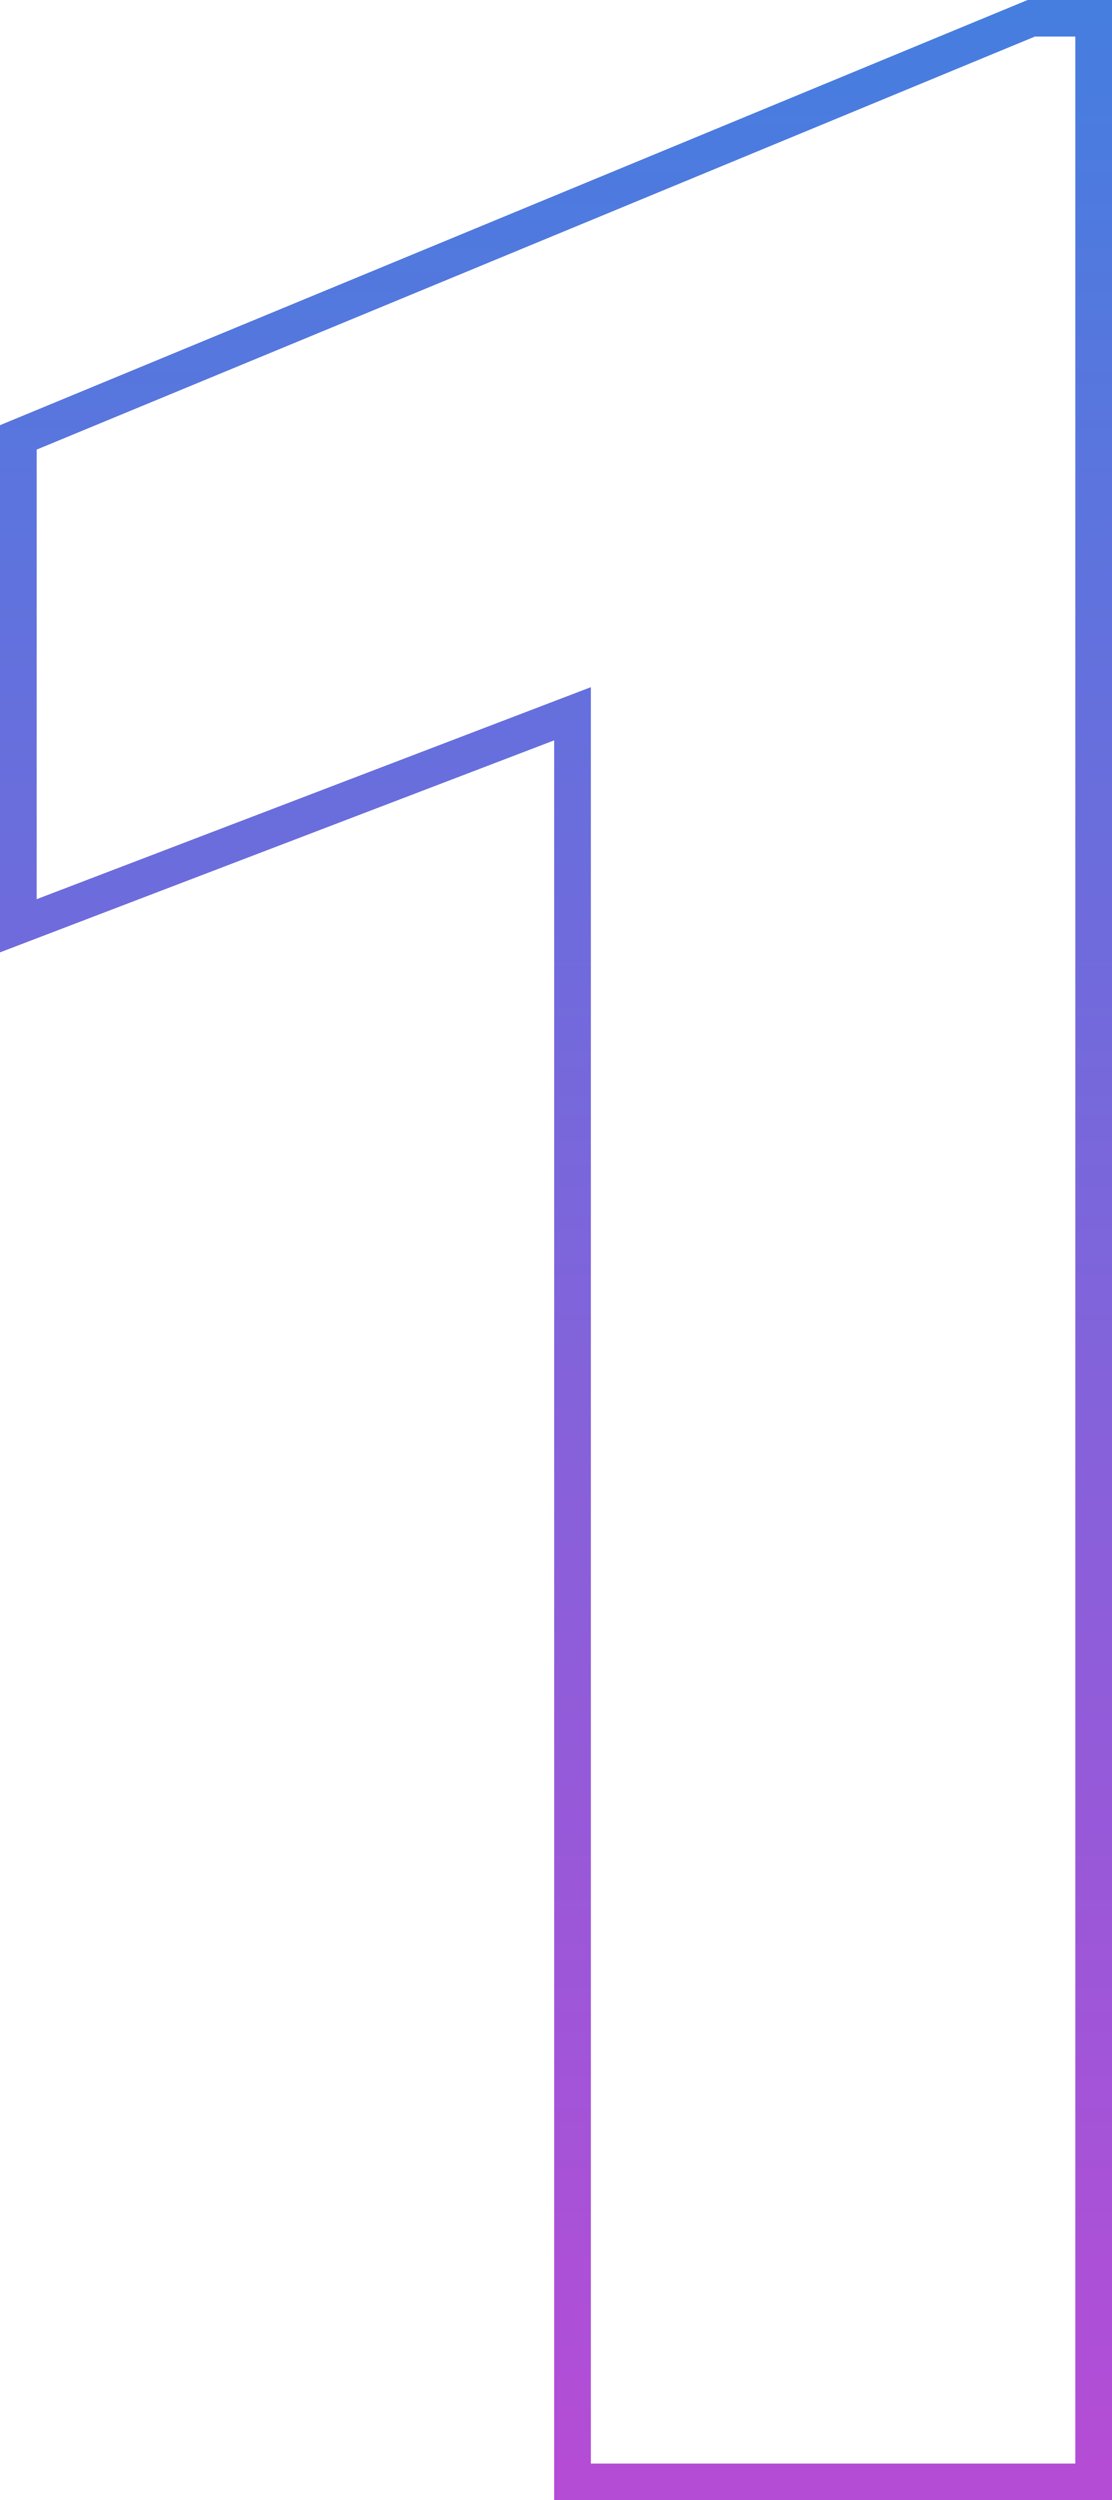
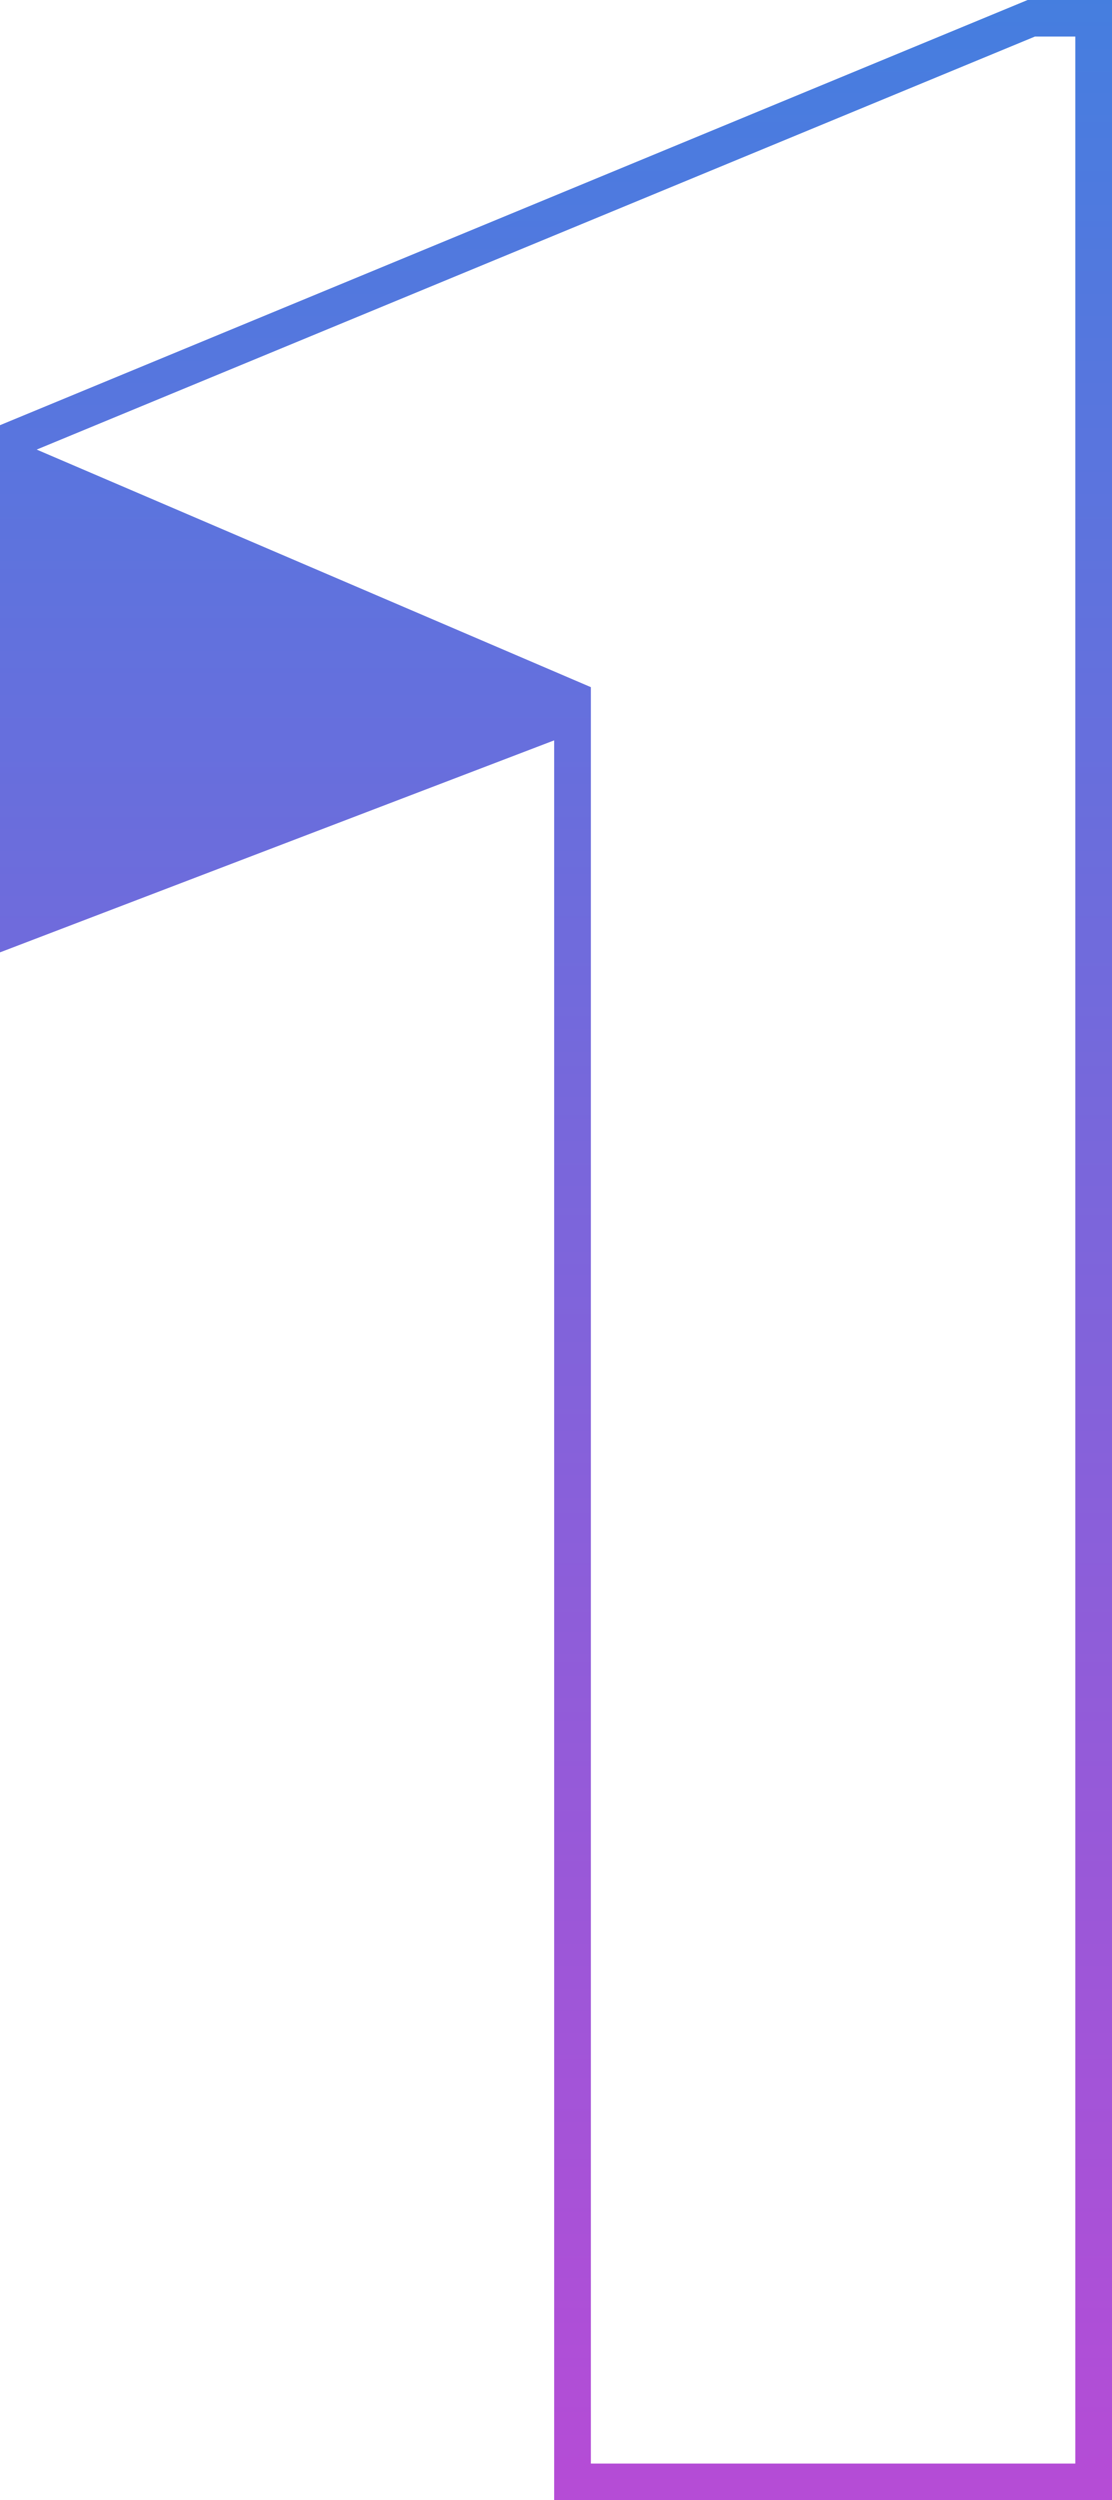
<svg xmlns="http://www.w3.org/2000/svg" width="81" height="182" viewBox="0 0 81 182" fill="none">
-   <path fill-rule="evenodd" clip-rule="evenodd" d="M0 30.952L74.853 0L81 0L81 182H40.366L40.366 53.896L0 69.329L0 30.952ZM43.04 50.023L43.04 179.339H78.327L78.327 2.661L75.386 2.661L2.673 32.728L2.673 65.456L43.04 50.023Z" fill="url(#paint0_linear_1113_1133)" />
+   <path fill-rule="evenodd" clip-rule="evenodd" d="M0 30.952L74.853 0L81 0L81 182H40.366L40.366 53.896L0 69.329L0 30.952ZM43.04 50.023L43.04 179.339H78.327L78.327 2.661L75.386 2.661L2.673 32.728L43.04 50.023Z" fill="url(#paint0_linear_1113_1133)" />
  <defs>
    <linearGradient id="paint0_linear_1113_1133" x1="48.196" y1="-50.822" x2="48.196" y2="241.868" gradientUnits="userSpaceOnUse">
      <stop stop-color="#268CE2" />
      <stop offset="0.865" stop-color="#C246D5" />
    </linearGradient>
  </defs>
</svg>